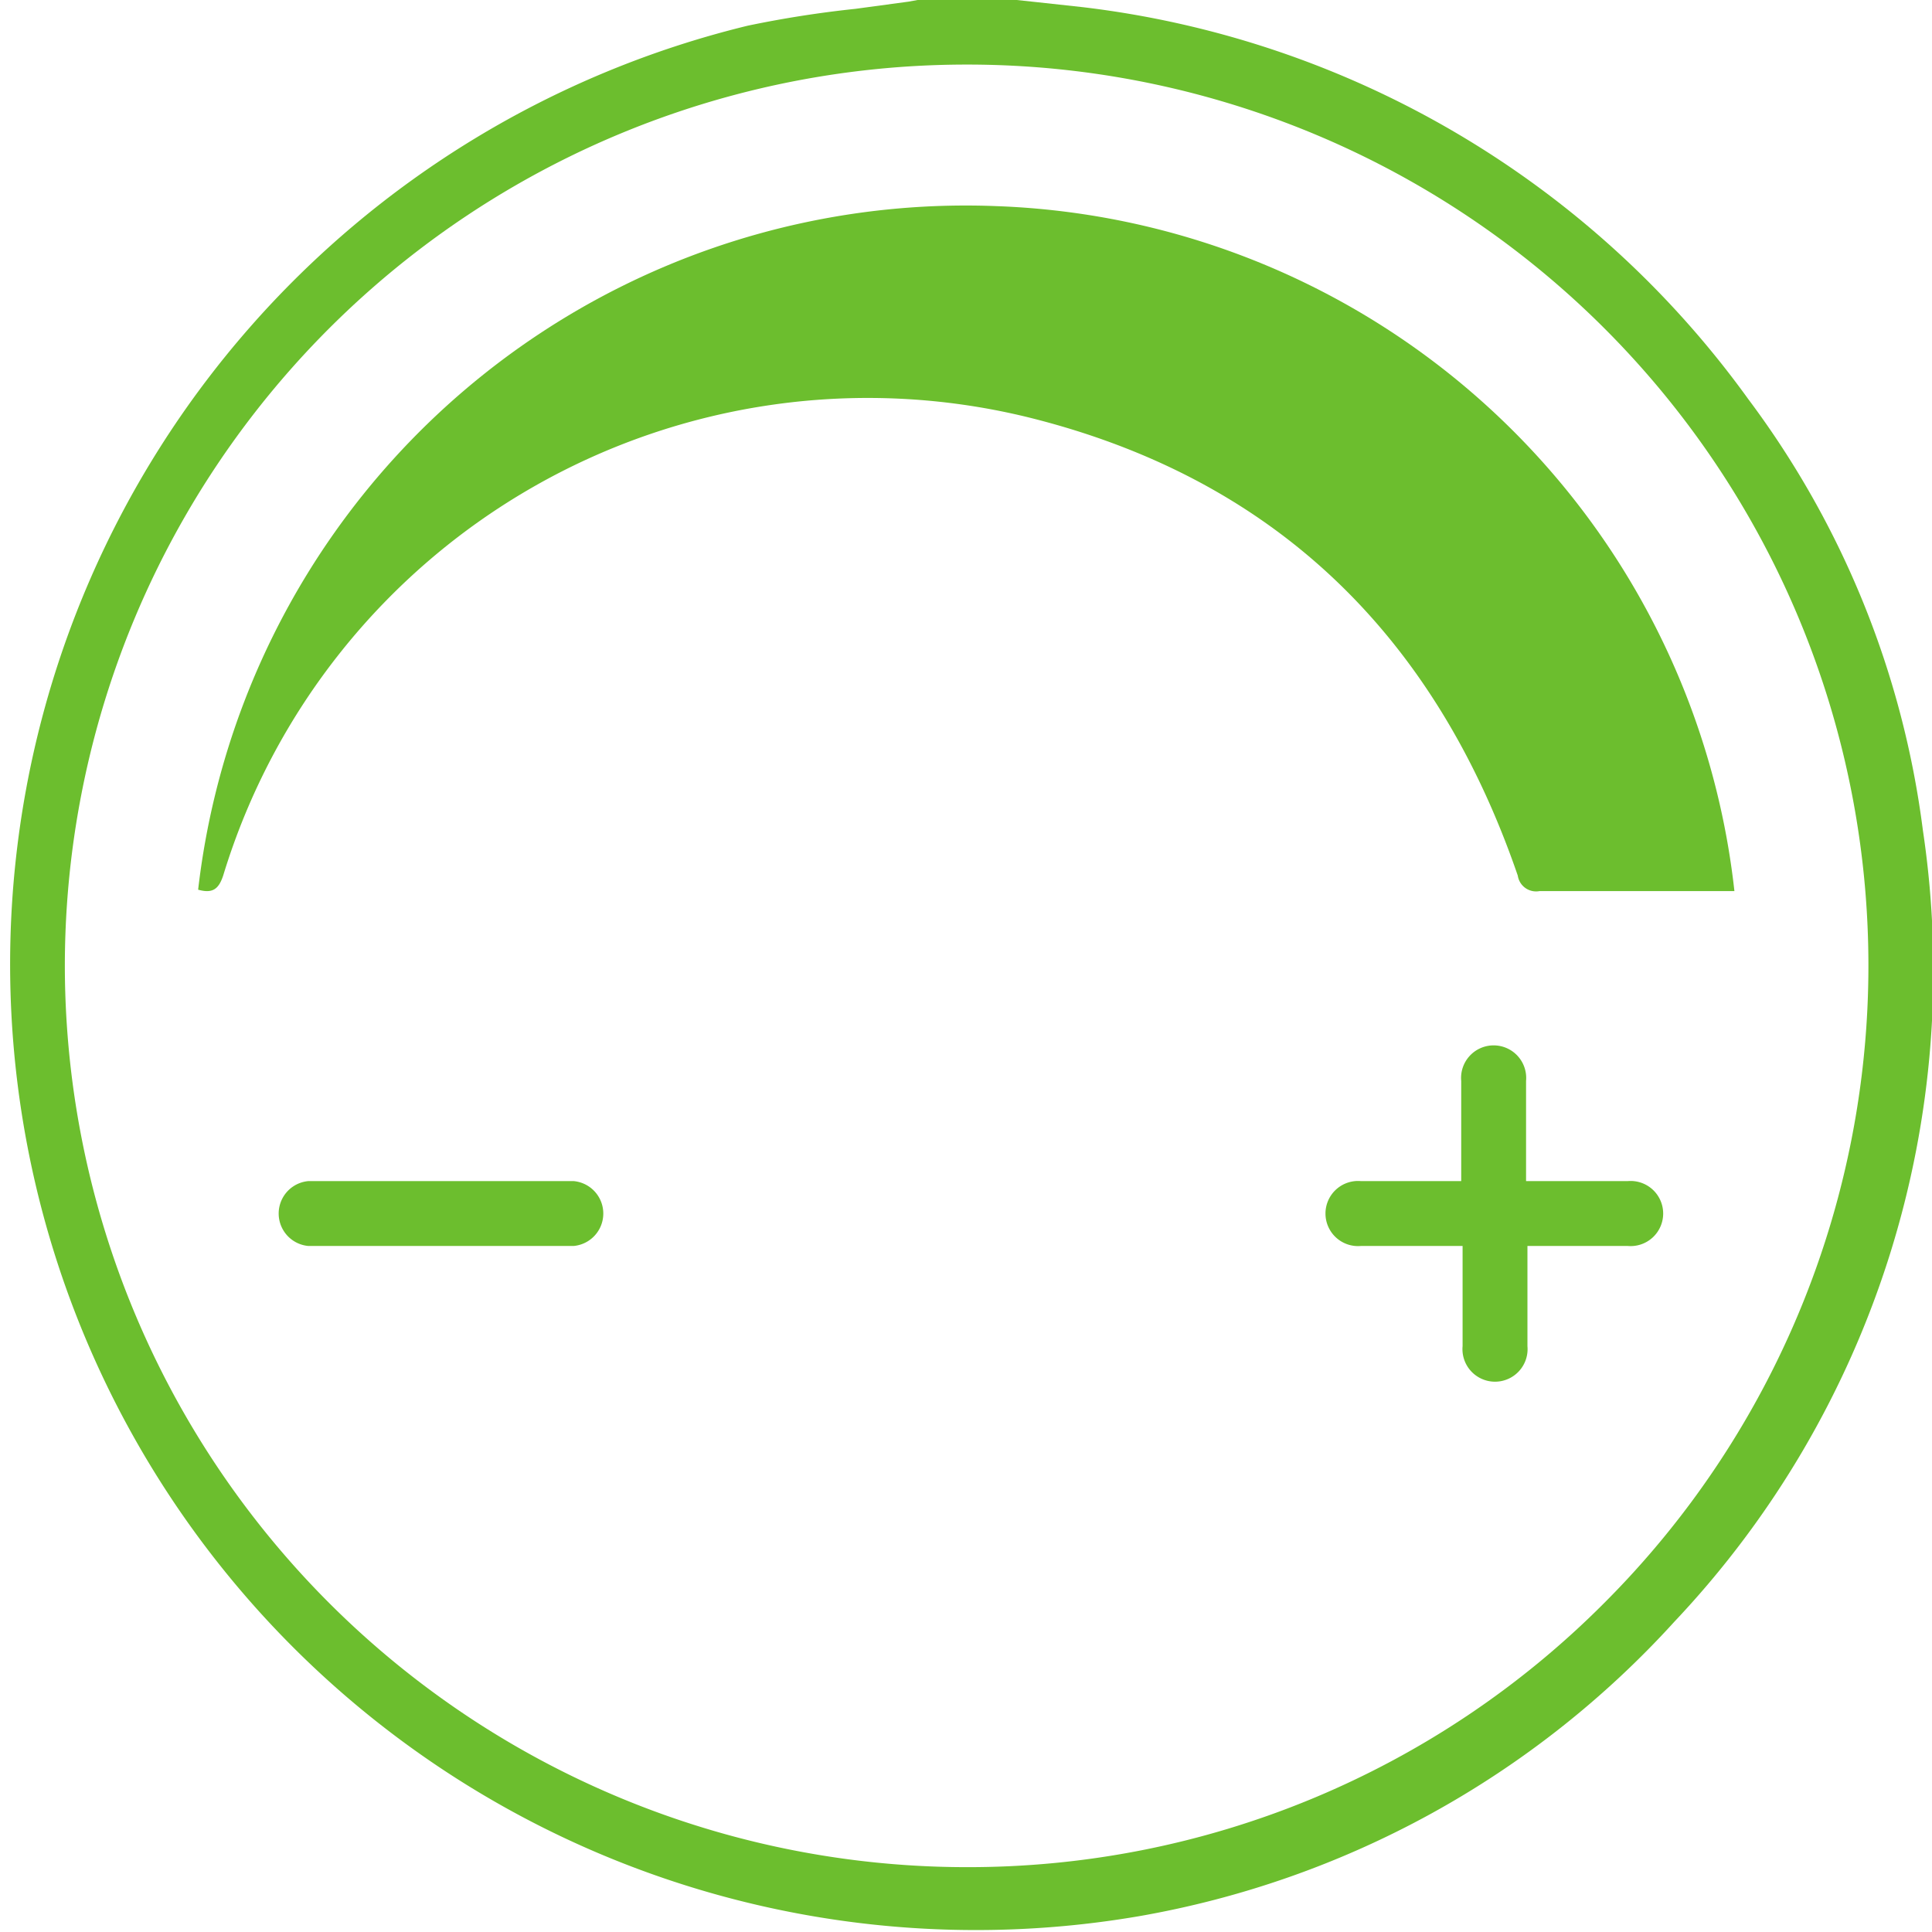
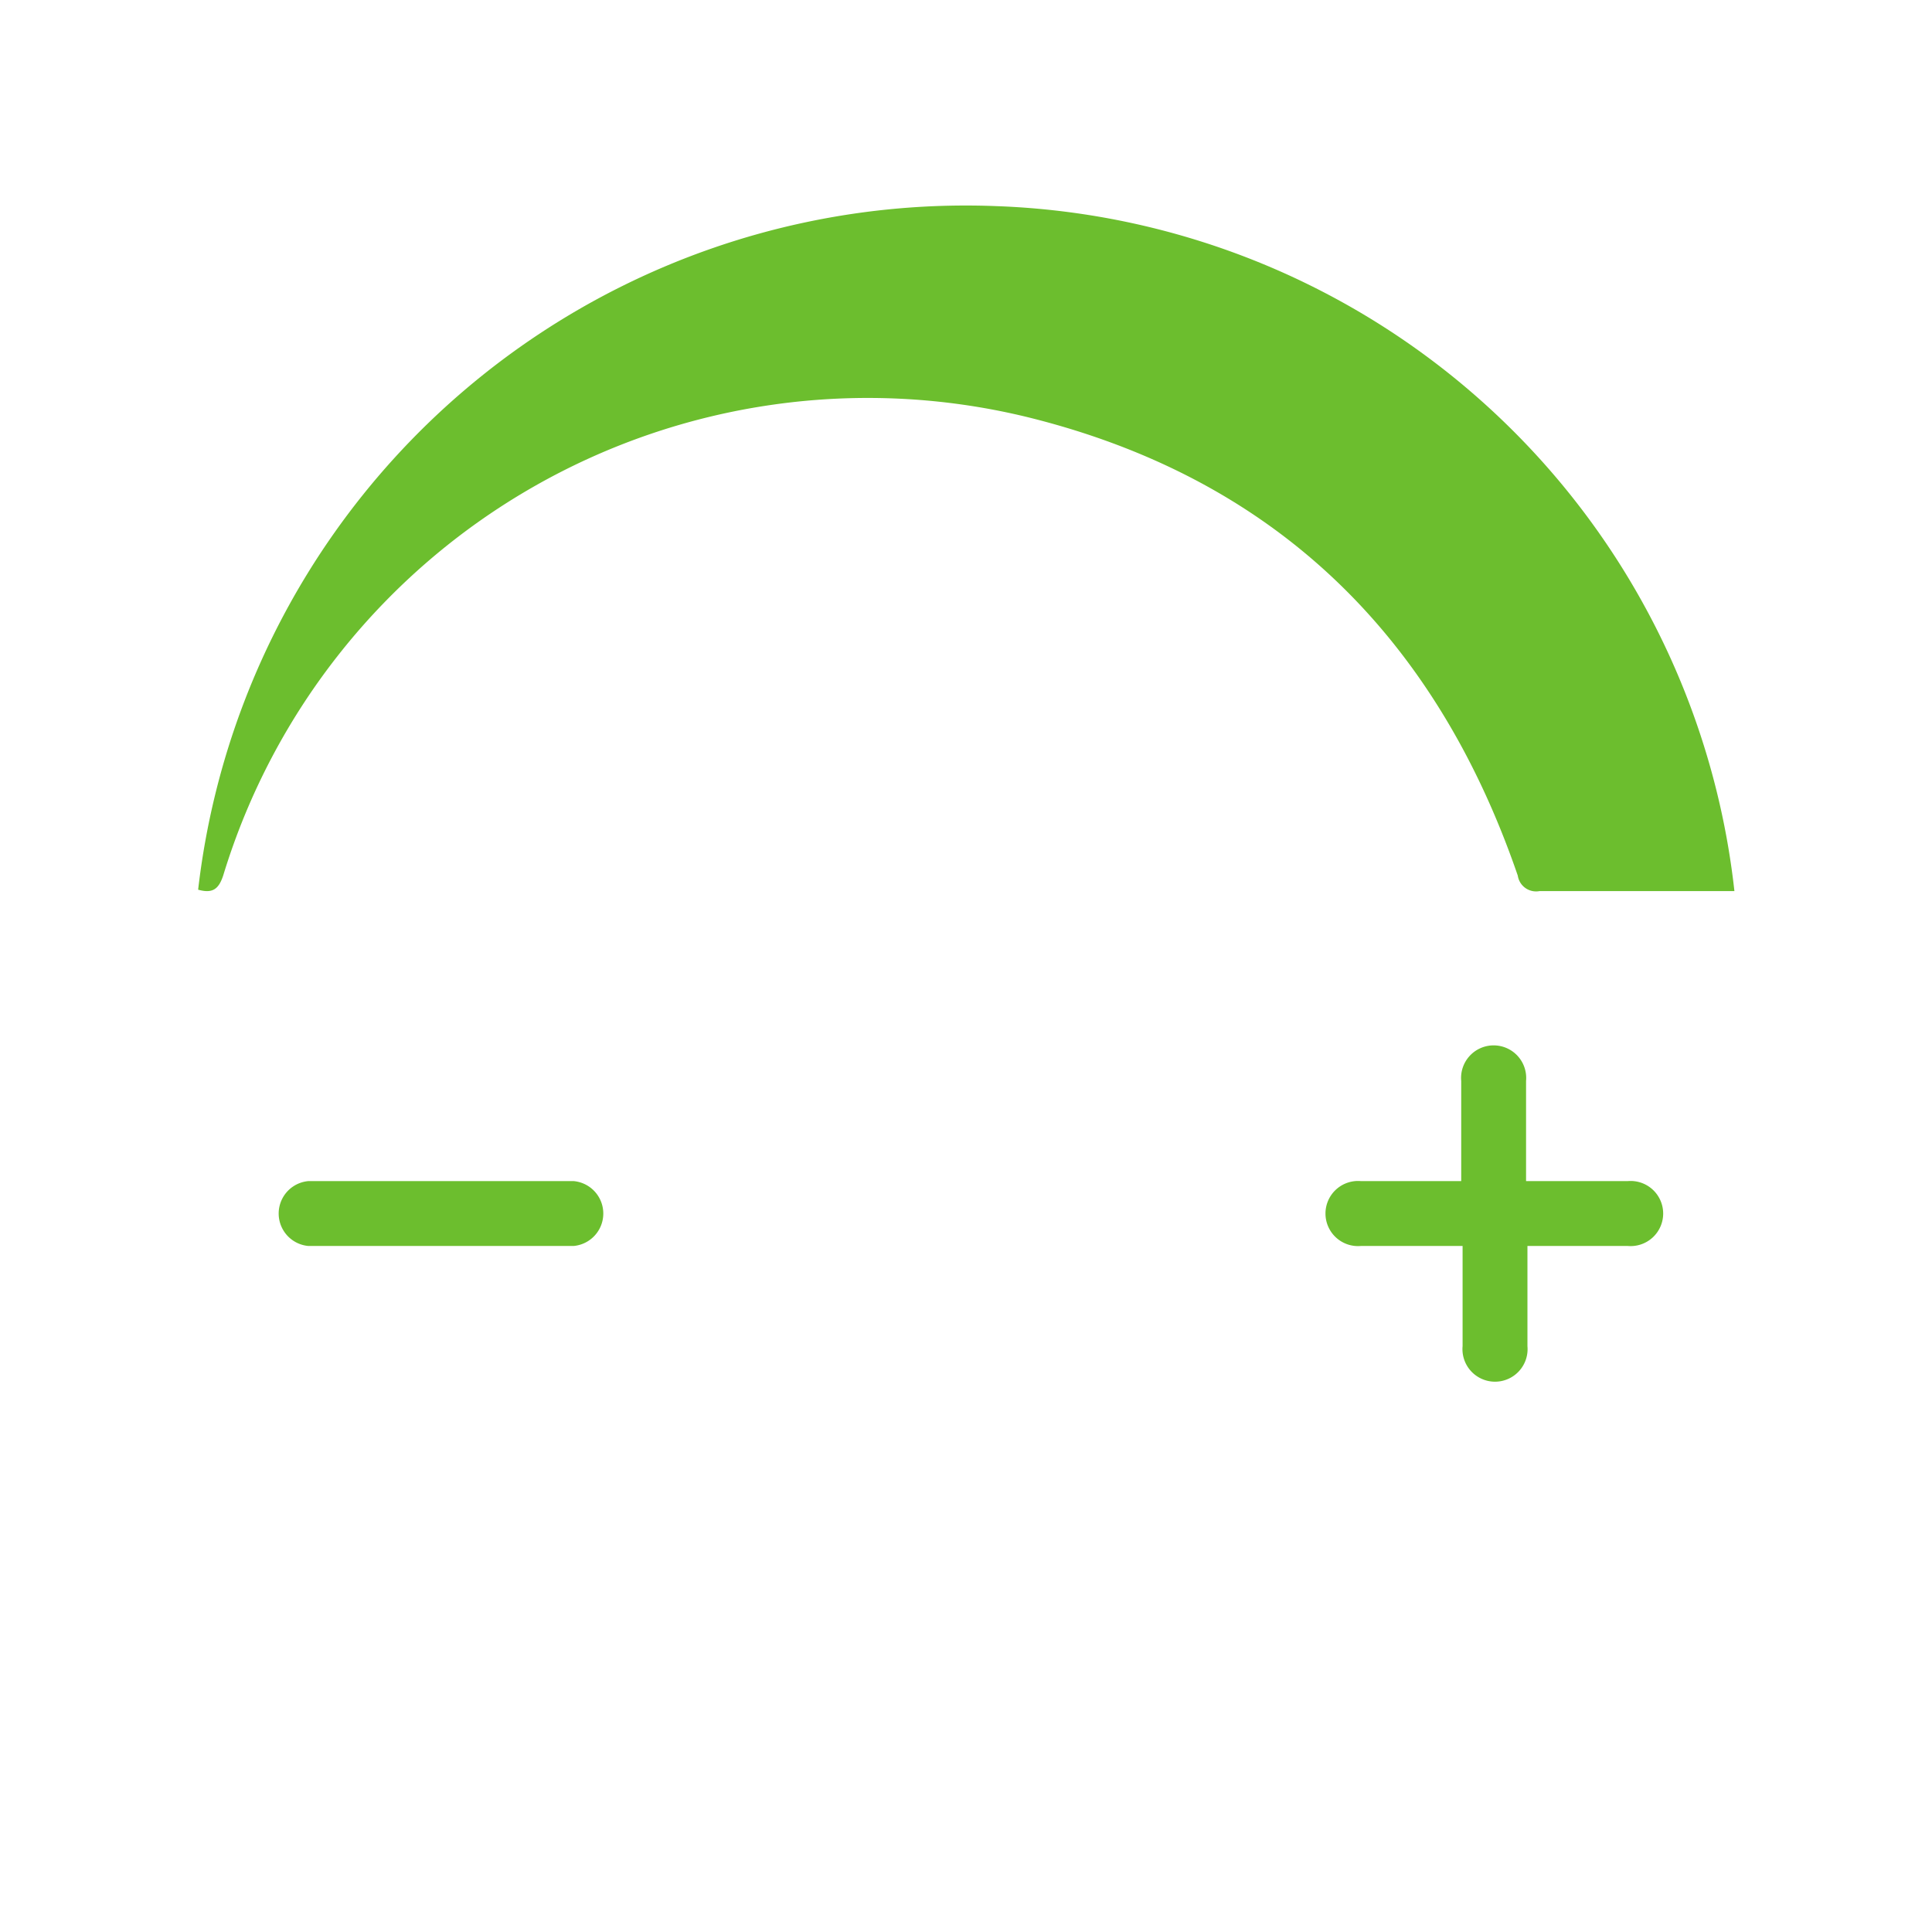
<svg xmlns="http://www.w3.org/2000/svg" viewBox="0 0 70.01 70">
  <defs>
    <style>.cls-1{fill:#6cbe2e;}</style>
  </defs>
  <g id="Layer_2" data-name="Layer 2">
    <g id="Layer_1-2" data-name="Layer 1">
-       <path class="cls-1" d="M69.68,30.09a33,33,0,0,0-6.33-15.63A34.78,34.78,0,0,0,39.24.26L37.59.08,36.84,0H33.25l-.33.06L31,.32A39.25,39.25,0,0,0,27.1.93,35,35,0,0,0,41.26,69.44,34.13,34.13,0,0,0,60.68,58.76,34.35,34.35,0,0,0,69.68,30.09Zm-11.55,28A32.52,32.52,0,0,1,35,67.66h0A32.69,32.69,0,0,1,2.35,34.91,32.67,32.67,0,0,1,35,2.34h0A32.65,32.65,0,0,1,58.13,58.09Z" />
      <path class="cls-1" d="M36.12,7.47A28,28,0,0,0,7.18,32.24c.51.14.74,0,.91-.52A24.42,24.42,0,0,1,37.21,15.11C46.16,17.31,52,23,55,31.73a.67.67,0,0,0,.79.56c1.73,0,3.45,0,5.18,0h1.88A27.91,27.91,0,0,0,36.12,7.47Z" />
      <path class="cls-1" d="M58.93,42.8H55.3V39.17a1.18,1.18,0,1,0-2.35,0V42.8H49.32a1.18,1.18,0,1,0,0,2.35H53v3.63a1.18,1.18,0,1,0,2.35,0V45.15h3.63a1.18,1.18,0,1,0,0-2.35Z" />
      <path class="cls-1" d="M20.79,42.8H11.17a1.18,1.18,0,0,0,0,2.35h9.62a1.18,1.18,0,0,0,0-2.35Z" />
    </g>
  </g>
</svg>